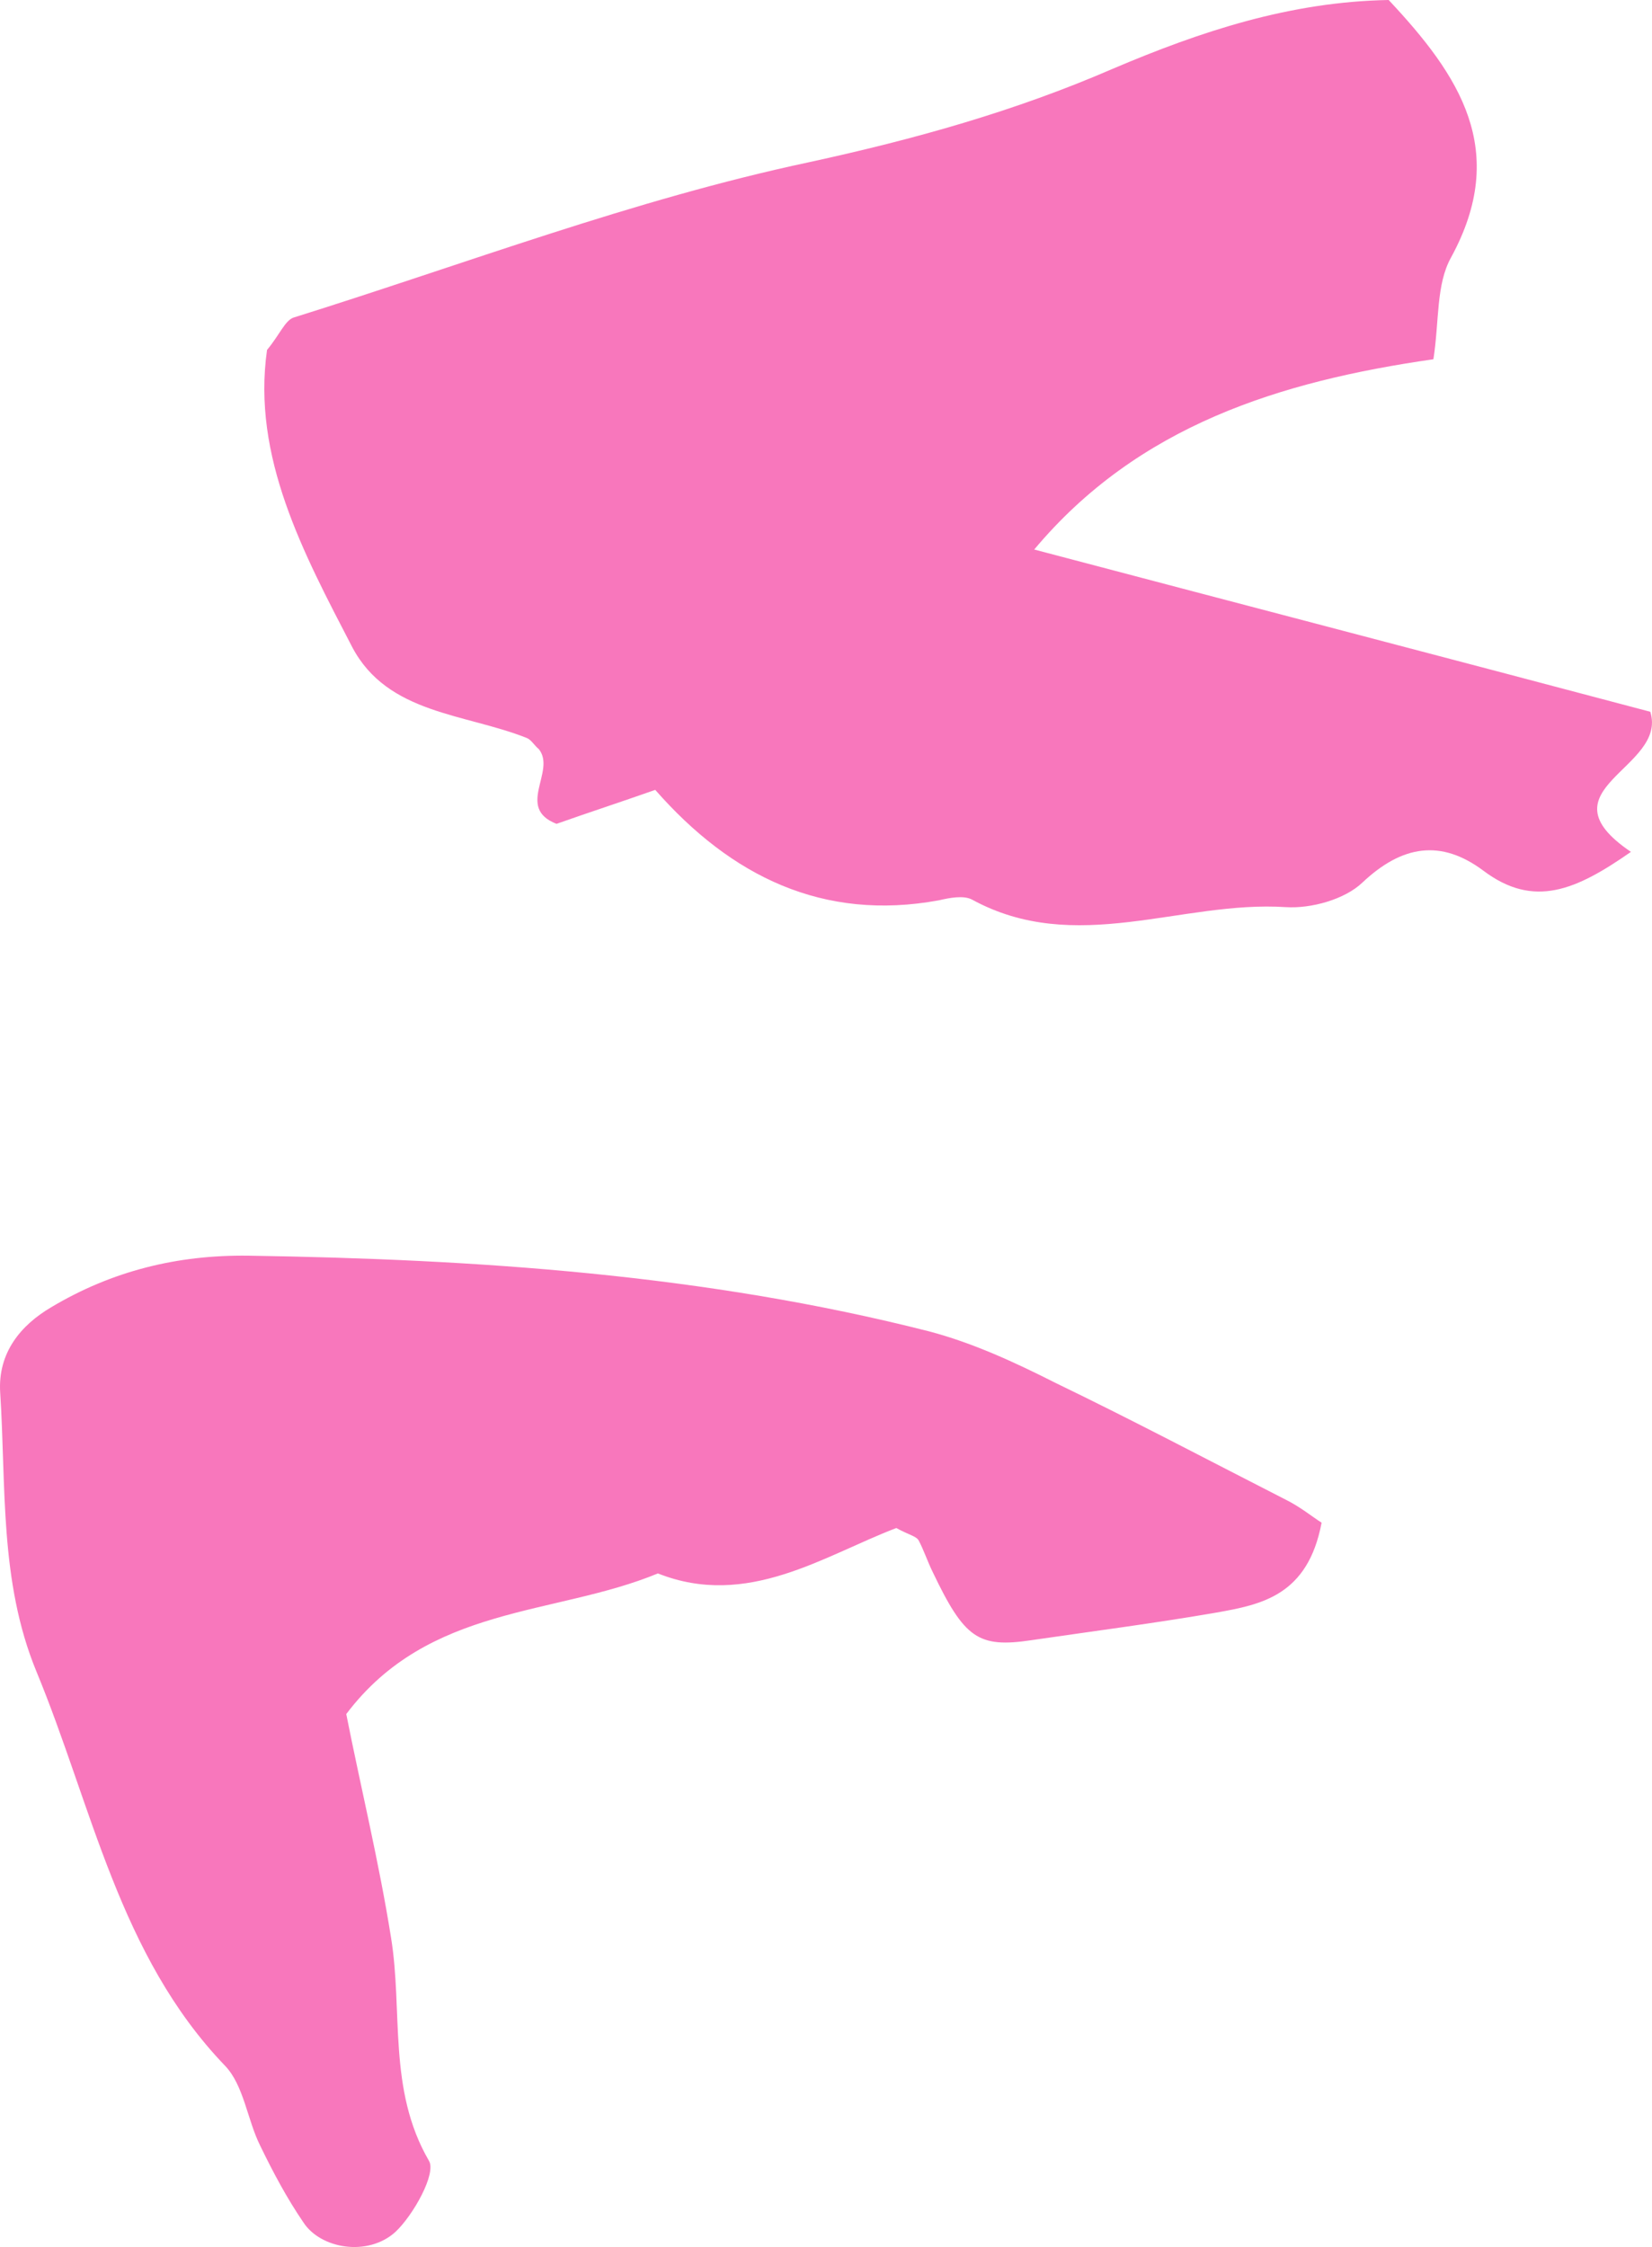
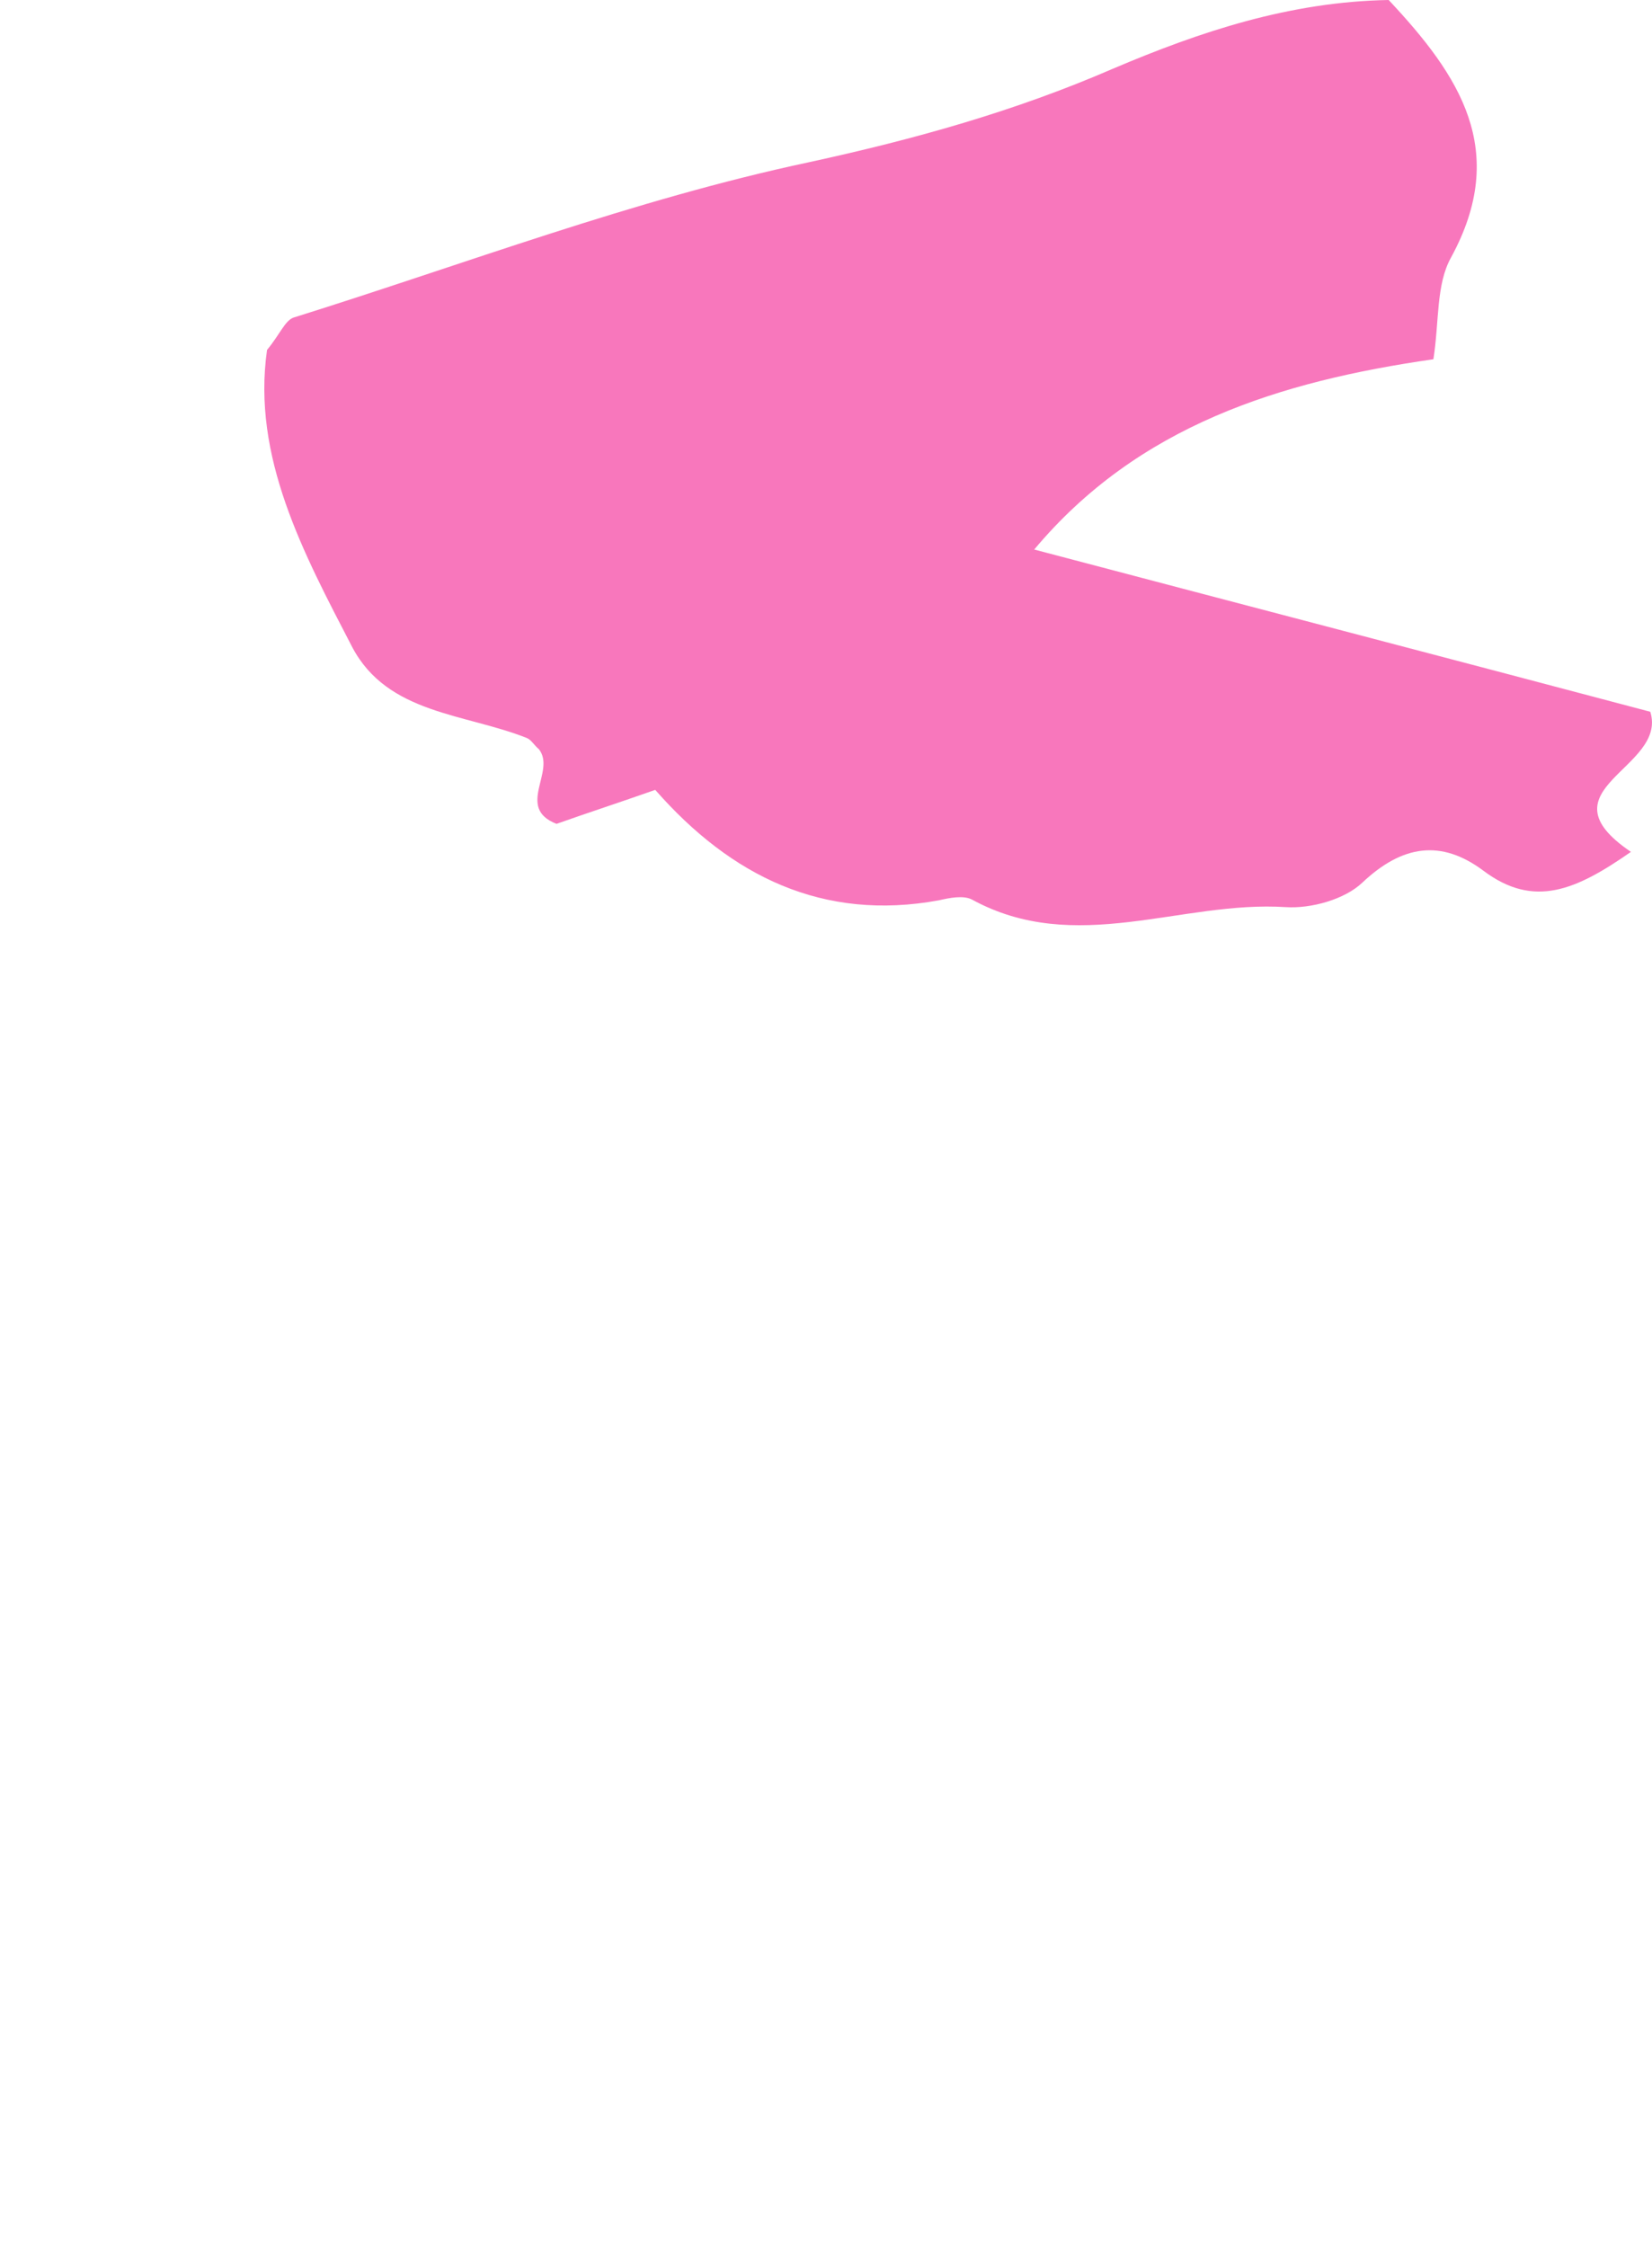
<svg xmlns="http://www.w3.org/2000/svg" width="25" height="34" viewBox="0 0 25 34" fill="none">
  <path d="M21.015 0C22.088 1.144 22.842 2.275 21.96 3.894C21.73 4.305 21.782 4.858 21.692 5.436C19.368 5.77 17.222 6.439 15.651 8.315C18.767 9.138 21.871 9.947 24.974 10.77C25.243 11.631 23.276 11.939 24.681 12.89C23.851 13.469 23.212 13.751 22.446 13.173C21.807 12.697 21.22 12.787 20.619 13.353C20.351 13.61 19.84 13.751 19.457 13.726C17.873 13.623 16.277 14.471 14.706 13.61C14.578 13.546 14.374 13.584 14.208 13.623C12.458 13.944 11.066 13.263 9.916 11.952C9.367 12.145 8.894 12.299 8.422 12.466C7.796 12.222 8.422 11.669 8.154 11.335C8.09 11.284 8.039 11.194 7.975 11.168C7.042 10.795 5.867 10.808 5.331 9.793C4.59 8.366 3.811 6.914 4.041 5.295C4.233 5.064 4.309 4.858 4.437 4.807C7.03 3.997 9.584 3.02 12.241 2.455C13.837 2.108 15.357 1.684 16.839 1.041C18.167 0.476 19.521 0.026 21.015 0Z" fill="#F877BC" />
-   <path d="M20 23.04C19.792 24.145 19.088 24.279 18.411 24.4C17.473 24.562 16.535 24.683 15.61 24.818C14.802 24.939 14.594 24.791 14.112 23.781C14.033 23.619 13.981 23.458 13.903 23.31C13.864 23.242 13.76 23.229 13.564 23.121C12.47 23.538 11.311 24.346 9.956 23.808C8.393 24.454 6.491 24.279 5.24 25.936C5.461 27.053 5.735 28.171 5.917 29.315C6.1 30.433 5.865 31.618 6.491 32.695C6.608 32.884 6.256 33.517 5.983 33.773C5.566 34.15 4.849 34.029 4.589 33.624C4.341 33.261 4.133 32.87 3.937 32.466C3.742 32.076 3.69 31.551 3.403 31.255C1.801 29.585 1.397 27.336 0.55 25.289C-0.01 23.929 0.094 22.488 0.003 21.074C-0.036 20.468 0.316 20.051 0.772 19.782C1.697 19.229 2.687 18.987 3.755 19C7.22 19.054 10.672 19.283 14.059 20.145C14.724 20.32 15.362 20.616 15.975 20.926C17.147 21.492 18.293 22.098 19.453 22.69C19.674 22.798 19.87 22.959 20 23.04Z" fill="#F877BC" />
</svg>